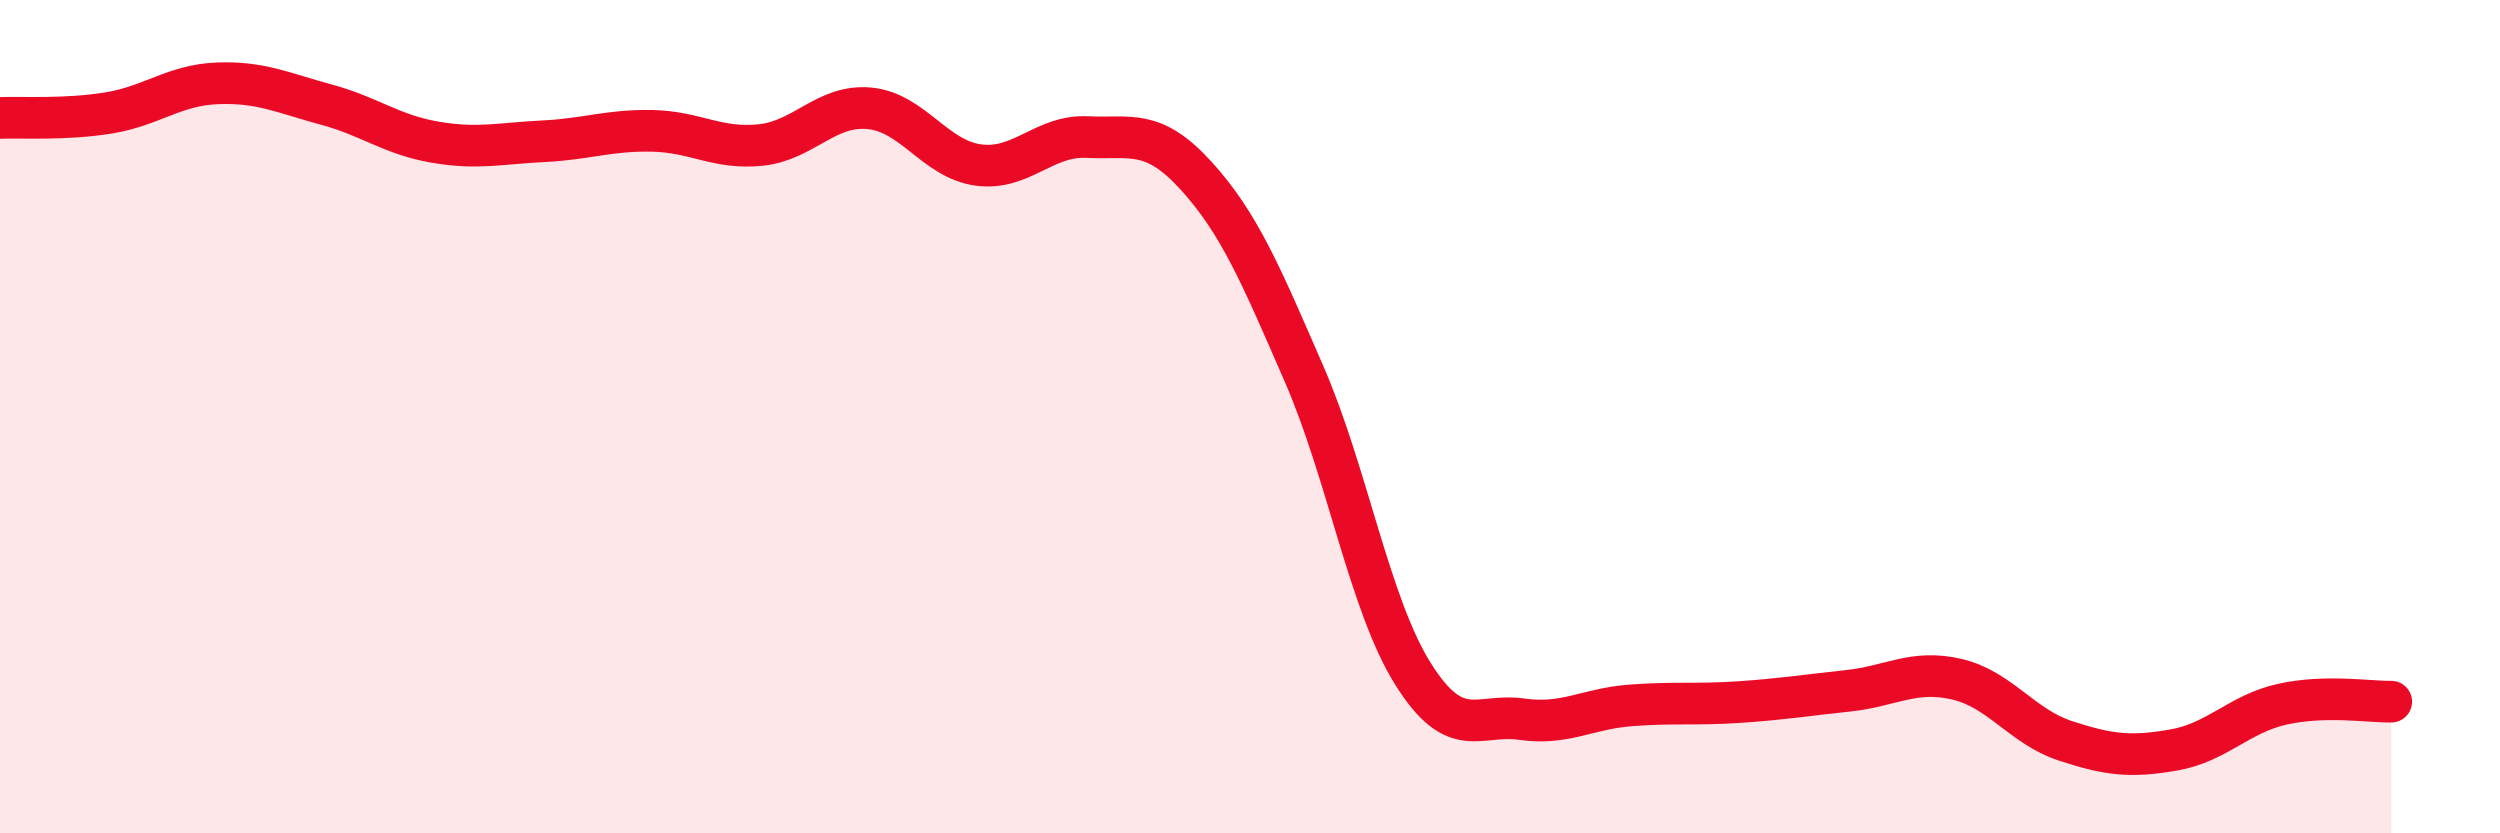
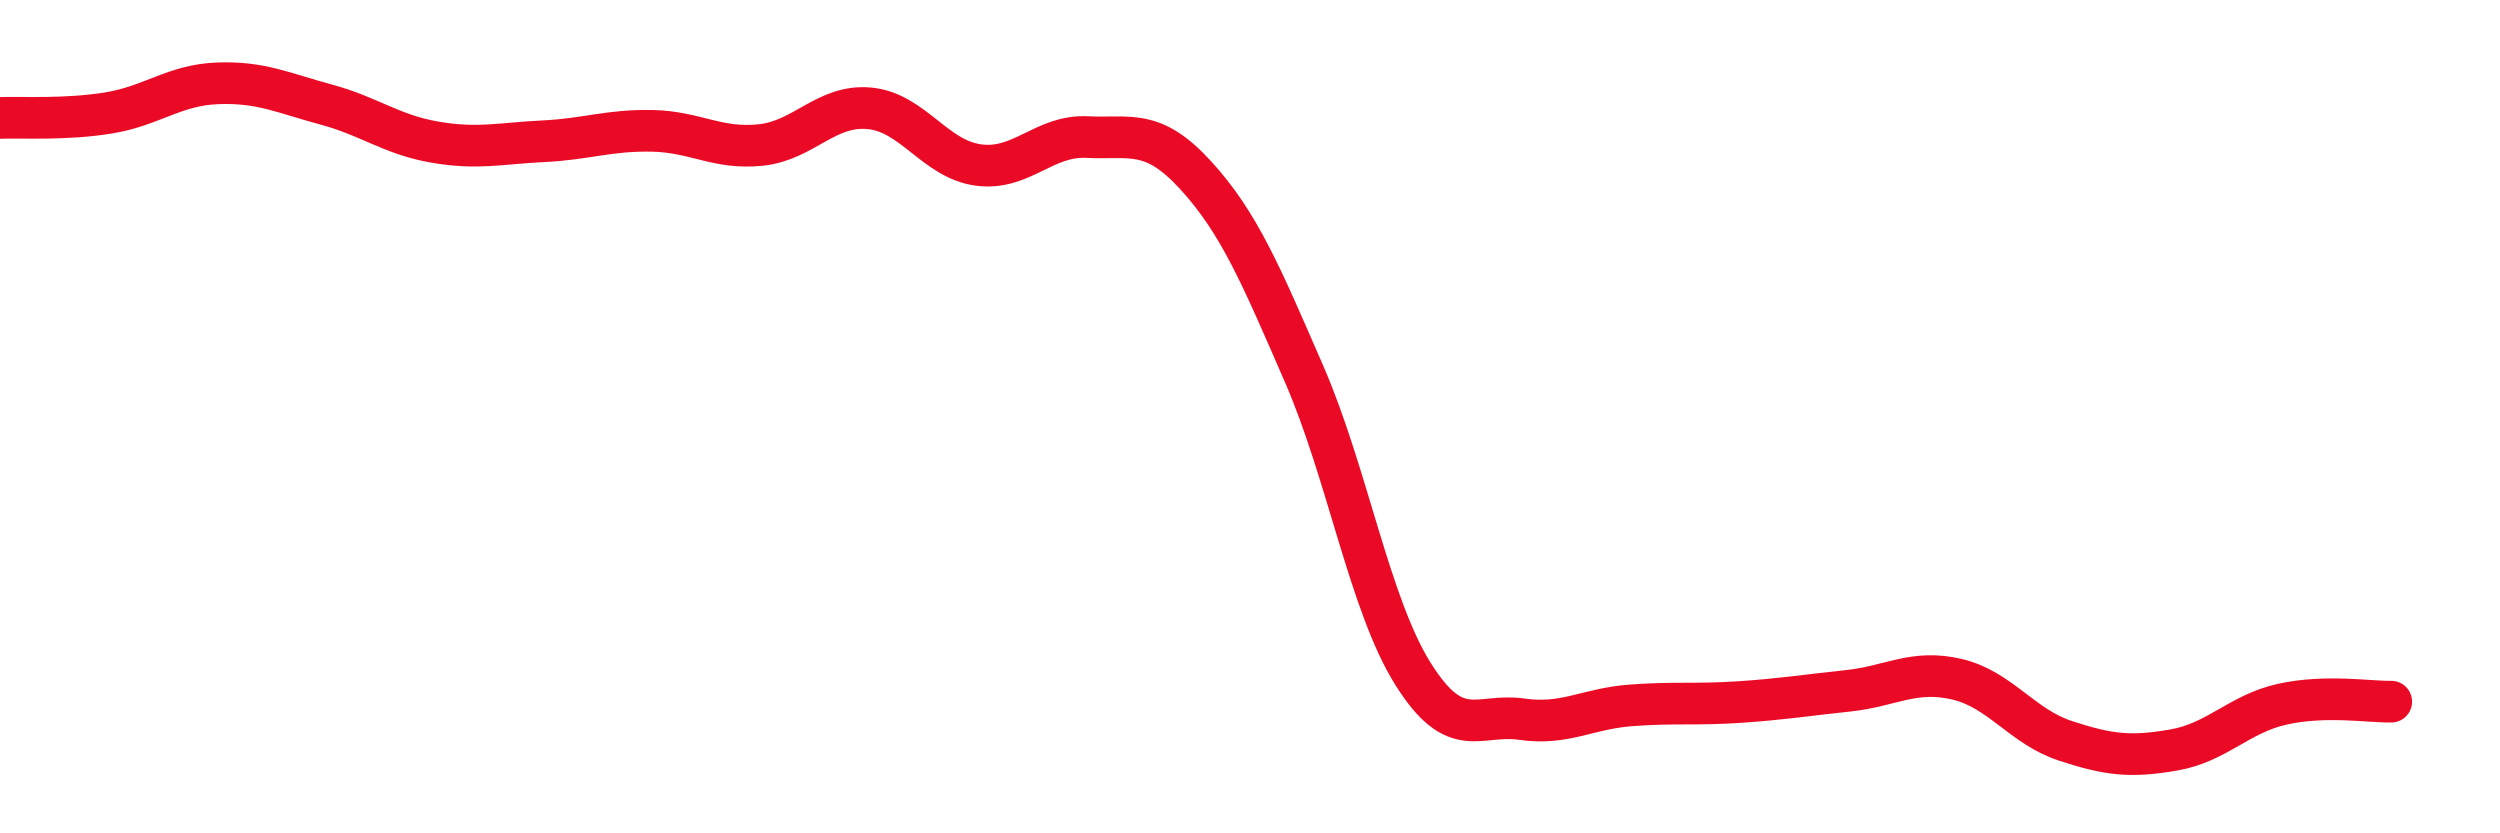
<svg xmlns="http://www.w3.org/2000/svg" width="60" height="20" viewBox="0 0 60 20">
-   <path d="M 0,2.83 C 0.52,2.81 1.57,2.88 2.61,2.71 C 3.65,2.54 4.18,2.04 5.22,2 C 6.26,1.96 6.79,2.23 7.83,2.51 C 8.87,2.79 9.39,3.23 10.43,3.41 C 11.47,3.59 12,3.44 13.04,3.39 C 14.08,3.34 14.61,3.12 15.65,3.14 C 16.69,3.16 17.22,3.59 18.26,3.48 C 19.3,3.37 19.83,2.5 20.87,2.6 C 21.91,2.7 22.44,3.82 23.48,3.96 C 24.52,4.1 25.05,3.24 26.09,3.29 C 27.13,3.34 27.66,3.07 28.7,4.21 C 29.74,5.35 30.26,6.59 31.3,8.98 C 32.34,11.37 32.87,14.51 33.91,16.17 C 34.95,17.83 35.48,17.11 36.52,17.26 C 37.56,17.41 38.09,17.01 39.13,16.93 C 40.17,16.85 40.7,16.92 41.74,16.85 C 42.78,16.78 43.31,16.69 44.35,16.58 C 45.39,16.47 45.92,16.06 46.96,16.3 C 48,16.54 48.53,17.44 49.57,17.78 C 50.61,18.12 51.13,18.18 52.17,18 C 53.21,17.82 53.74,17.13 54.78,16.9 C 55.82,16.67 56.87,16.85 57.39,16.84L57.39 20L0 20Z" fill="#EB0A25" opacity="0.1" stroke-linecap="round" stroke-linejoin="round" />
  <path d="M 0,2.83 C 0.52,2.81 1.57,2.88 2.61,2.71 C 3.65,2.54 4.18,2.04 5.22,2 C 6.26,1.96 6.79,2.23 7.83,2.51 C 8.87,2.79 9.39,3.23 10.43,3.41 C 11.47,3.59 12,3.44 13.04,3.39 C 14.08,3.34 14.61,3.12 15.65,3.14 C 16.69,3.16 17.22,3.59 18.26,3.48 C 19.3,3.37 19.83,2.5 20.87,2.6 C 21.91,2.7 22.44,3.82 23.48,3.96 C 24.52,4.1 25.05,3.24 26.09,3.29 C 27.13,3.34 27.66,3.07 28.7,4.21 C 29.74,5.35 30.26,6.59 31.3,8.98 C 32.34,11.37 32.87,14.51 33.91,16.17 C 34.95,17.83 35.48,17.11 36.52,17.26 C 37.56,17.41 38.09,17.01 39.13,16.93 C 40.17,16.85 40.7,16.92 41.74,16.85 C 42.78,16.78 43.31,16.69 44.35,16.58 C 45.39,16.47 45.92,16.06 46.96,16.3 C 48,16.54 48.53,17.44 49.57,17.78 C 50.61,18.12 51.13,18.18 52.17,18 C 53.21,17.82 53.74,17.13 54.78,16.9 C 55.82,16.67 56.87,16.85 57.39,16.84" stroke="#EB0A25" stroke-width="1" fill="none" stroke-linecap="round" stroke-linejoin="round" />
</svg>